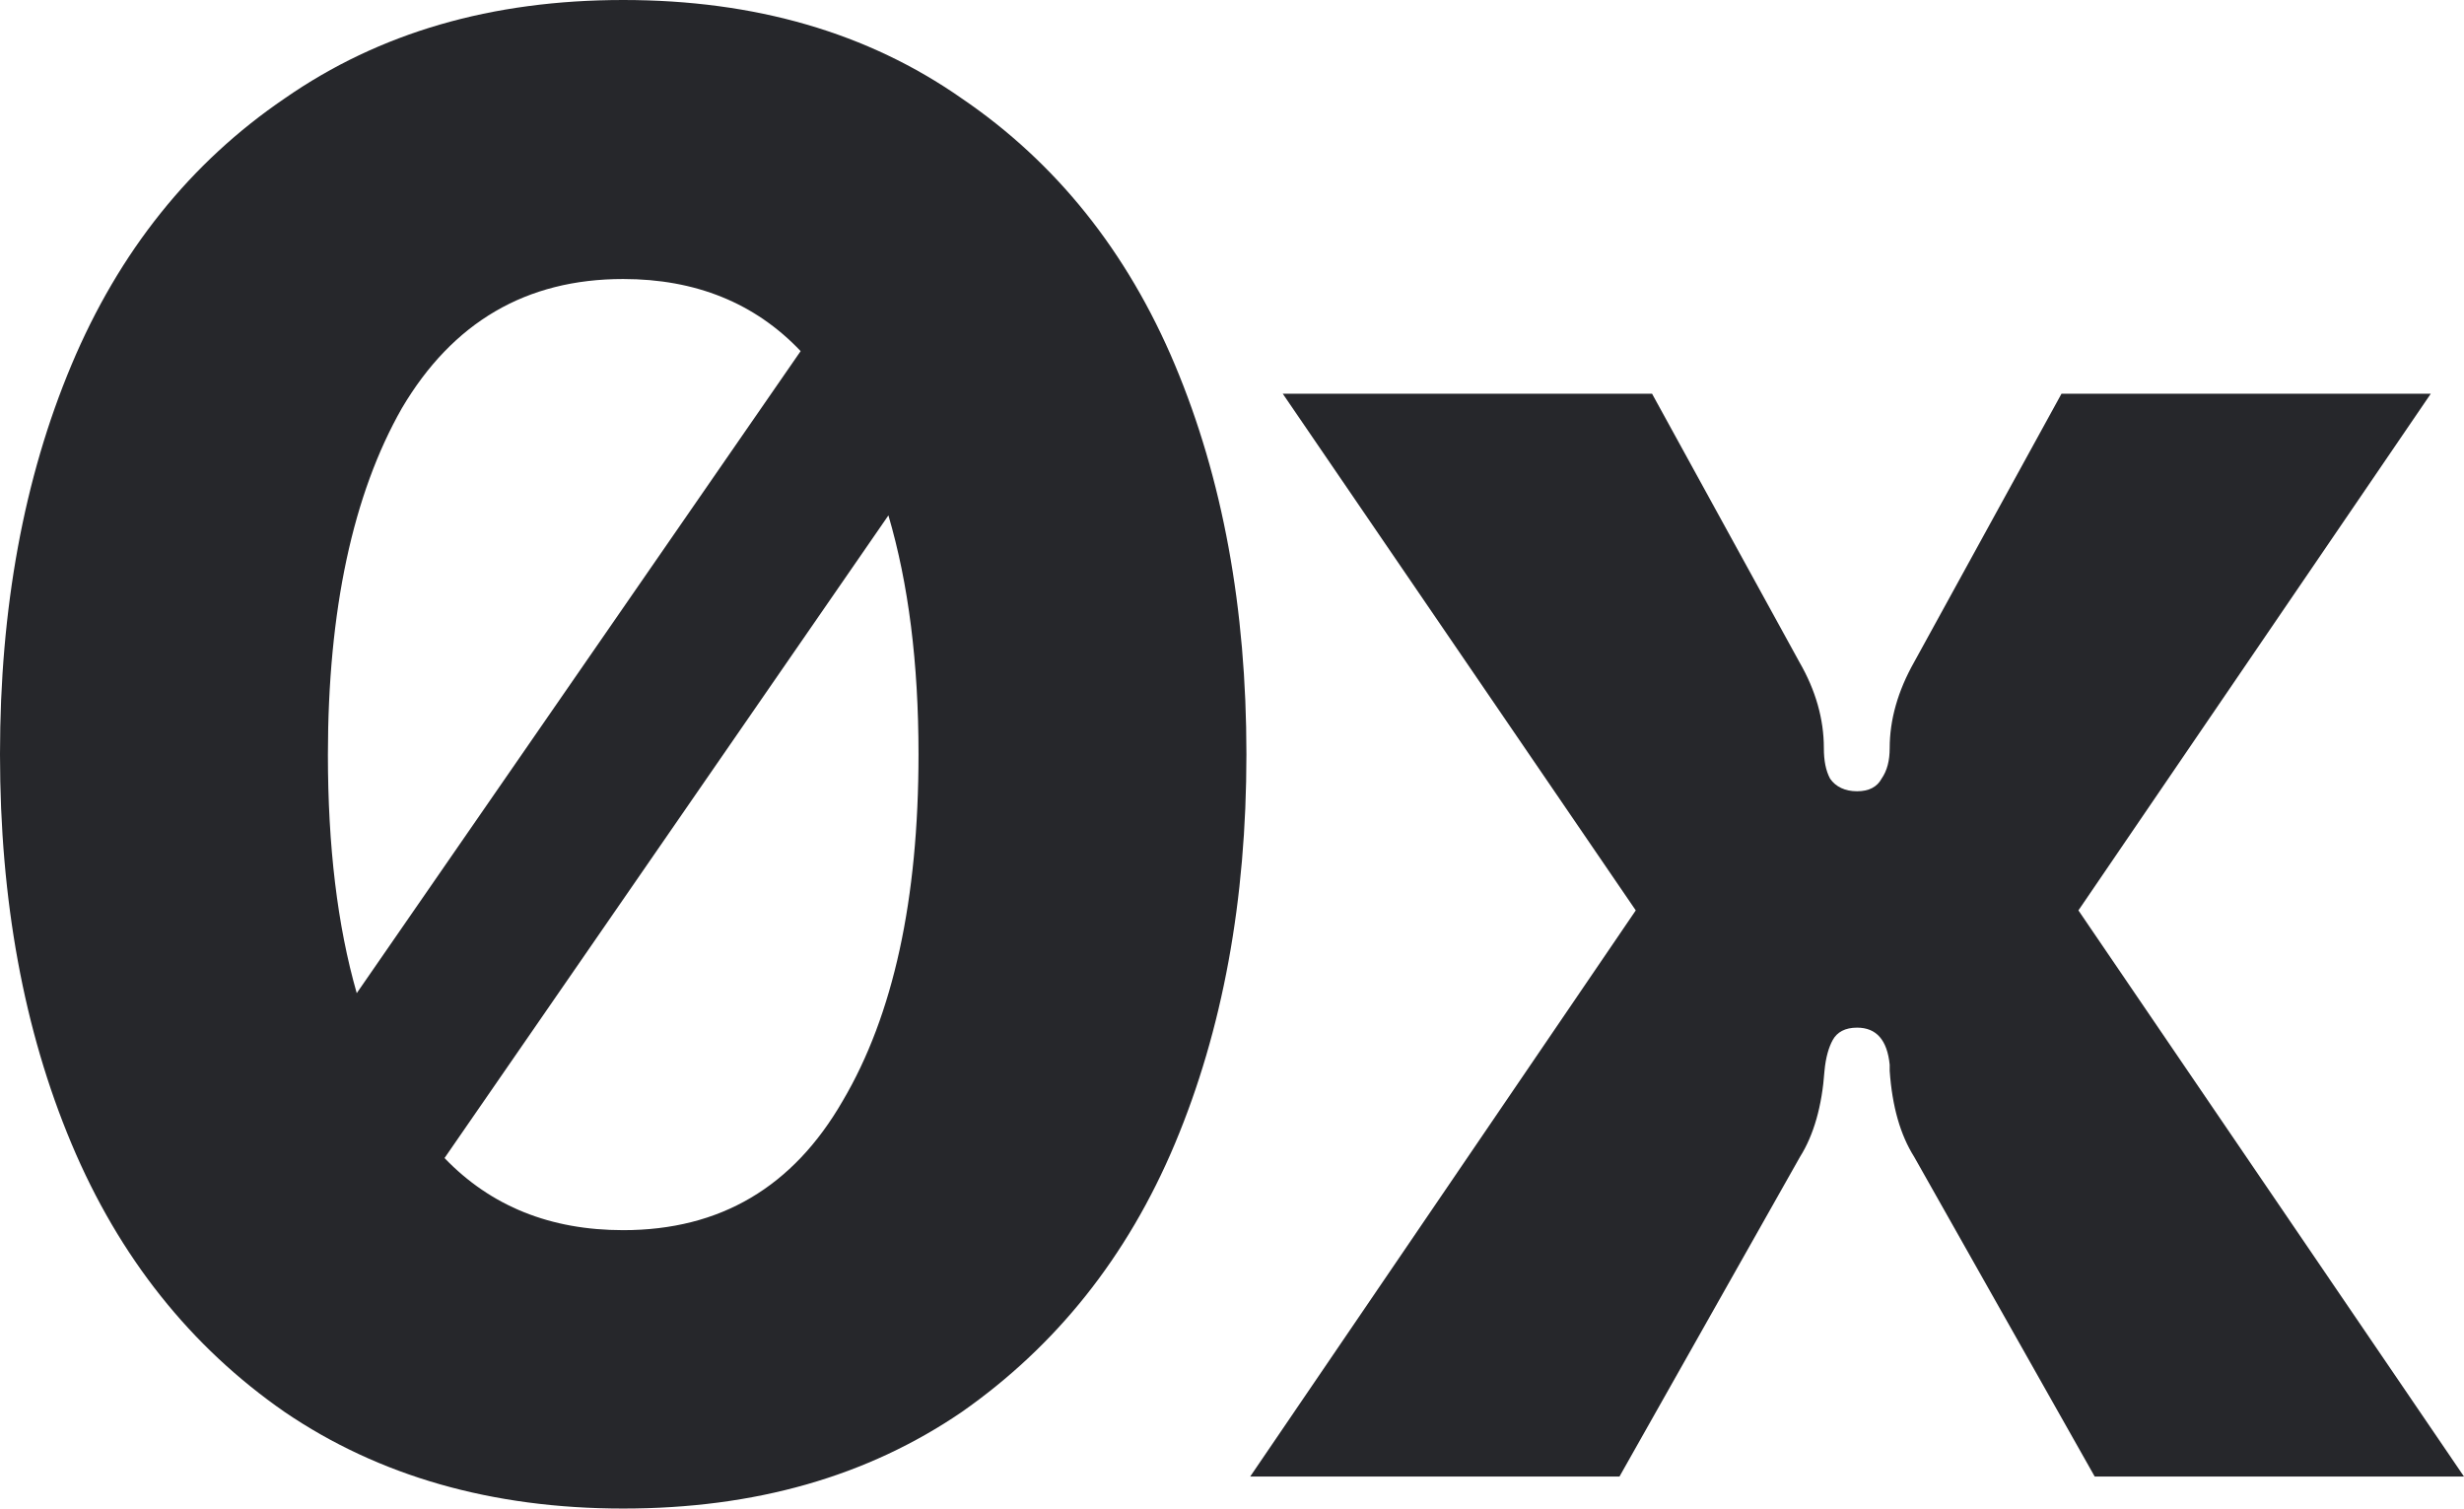
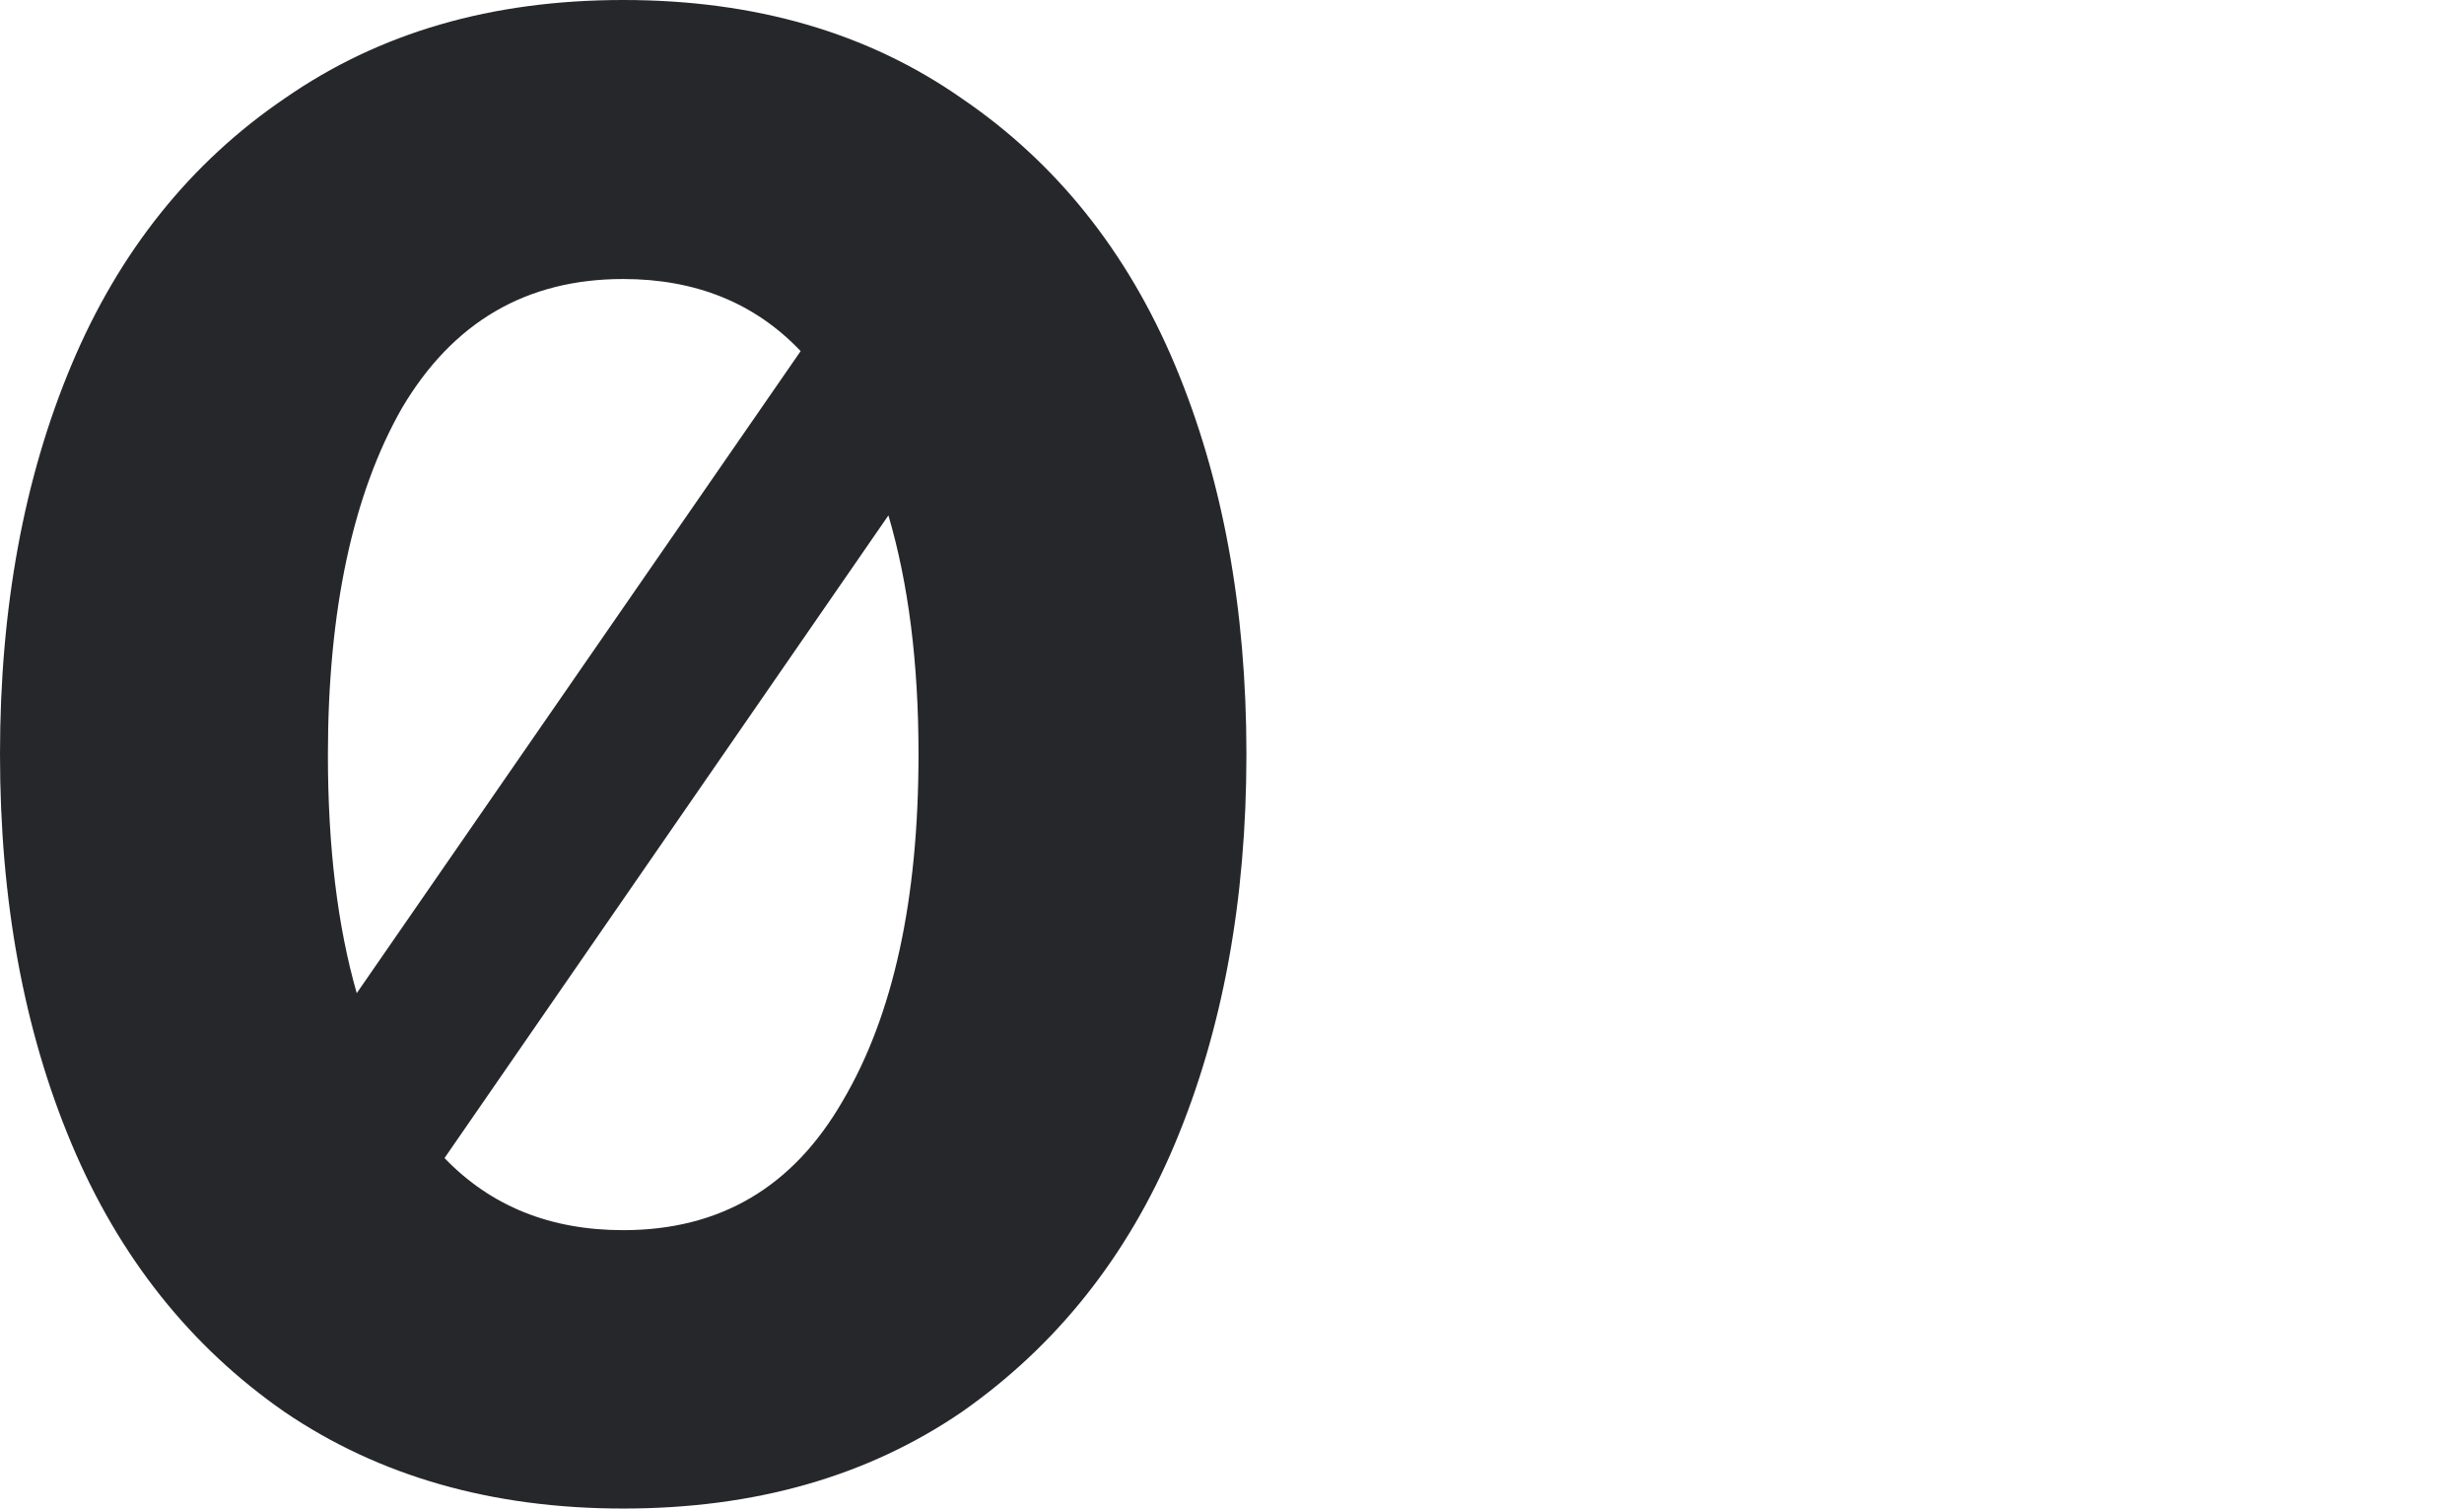
<svg xmlns="http://www.w3.org/2000/svg" viewBox="0 0 393 240.7" style="enable-background:new 0 0 393 240.7" xml:space="preserve">
  <path d="M153.4 15.7c-15-10.5-33-15.7-54-15.7s-38.9 5.2-54 15.7c-15 10.2-26.4 24.4-34 42.5S0 97 0 120.3s3.8 44 11.4 62.1 19 32.4 34 42.8c15 10.2 33 15.4 54 15.4s38.9-5.1 54-15.4c15-10.5 26.4-24.7 34-42.8s11.4-38.8 11.4-62.1-3.8-44-11.4-62.1-19-32.3-34-42.5zM127.7 56c-7.3-7.7-16.8-11.5-28.3-11.5-15.5 0-27.2 6.9-35.3 20.6-7.8 13.7-11.8 32.2-11.8 55.3 0 14.5 1.5 27.2 4.6 38L127.7 56zM70.9 184.7c7.4 7.7 16.9 11.5 28.5 11.5 15.5 0 27.1-6.9 35-20.6 8.1-13.7 12.1-32.2 12.1-55.3 0-14.6-1.6-27.2-4.8-38.1L70.9 184.7z" style="fill-rule:evenodd;clip-rule:evenodd;fill:#26272b" />
-   <path d="m260.9 145.2-61.5 90.3h58.9l28.8-51c2.2-3.5 3.5-8.1 3.9-13.7.2-2.2.7-3.8 1.3-4.9.7-1.3 2-2 3.9-2 3.1 0 4.8 2 5.2 5.9v1c.4 5.7 1.7 10.2 3.9 13.7l28.8 51H393l-61.5-90.3 56.2-82.4h-58.9l-23.5 42.8c-2.6 4.6-3.9 9.2-3.9 13.7 0 2-.4 3.6-1.3 4.9-.7 1.3-2 2-3.9 2s-3.4-.7-4.3-2c-.7-1.3-1-2.9-1-4.9 0-4.6-1.3-9.2-3.9-13.7l-23.5-42.8h-58.9l56.3 82.4z" style="fill:#26272b" />
</svg>